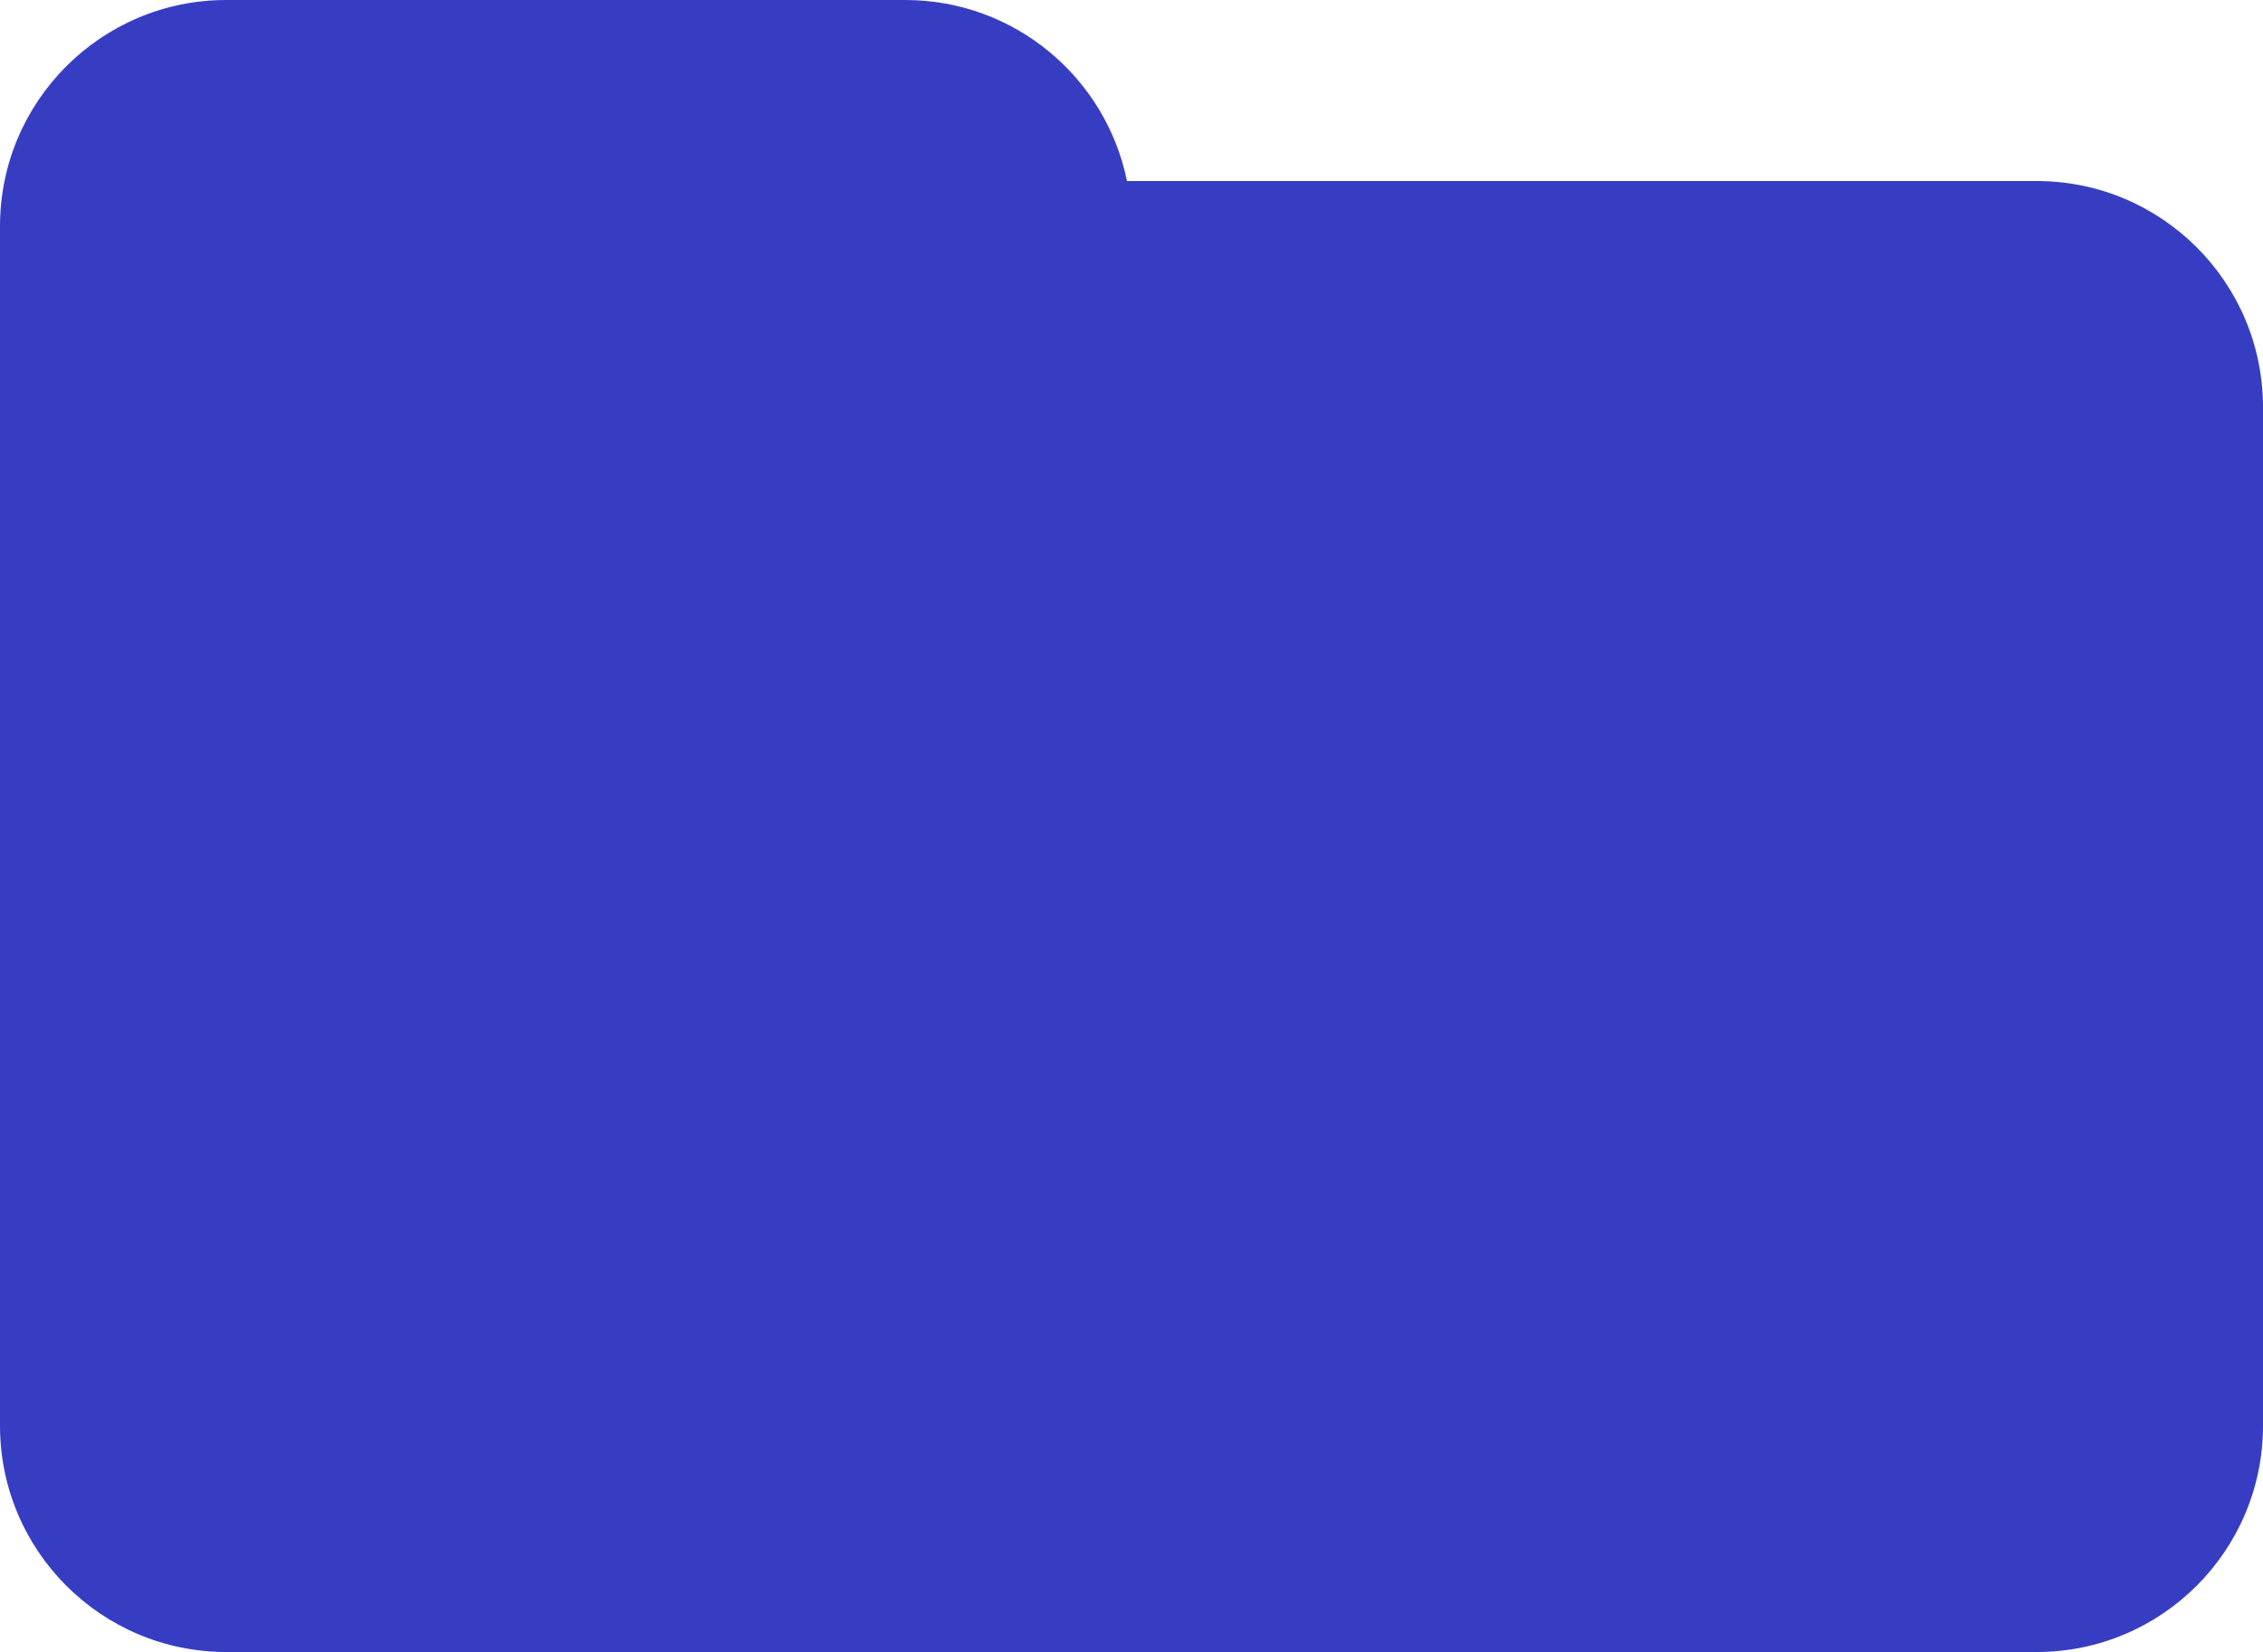
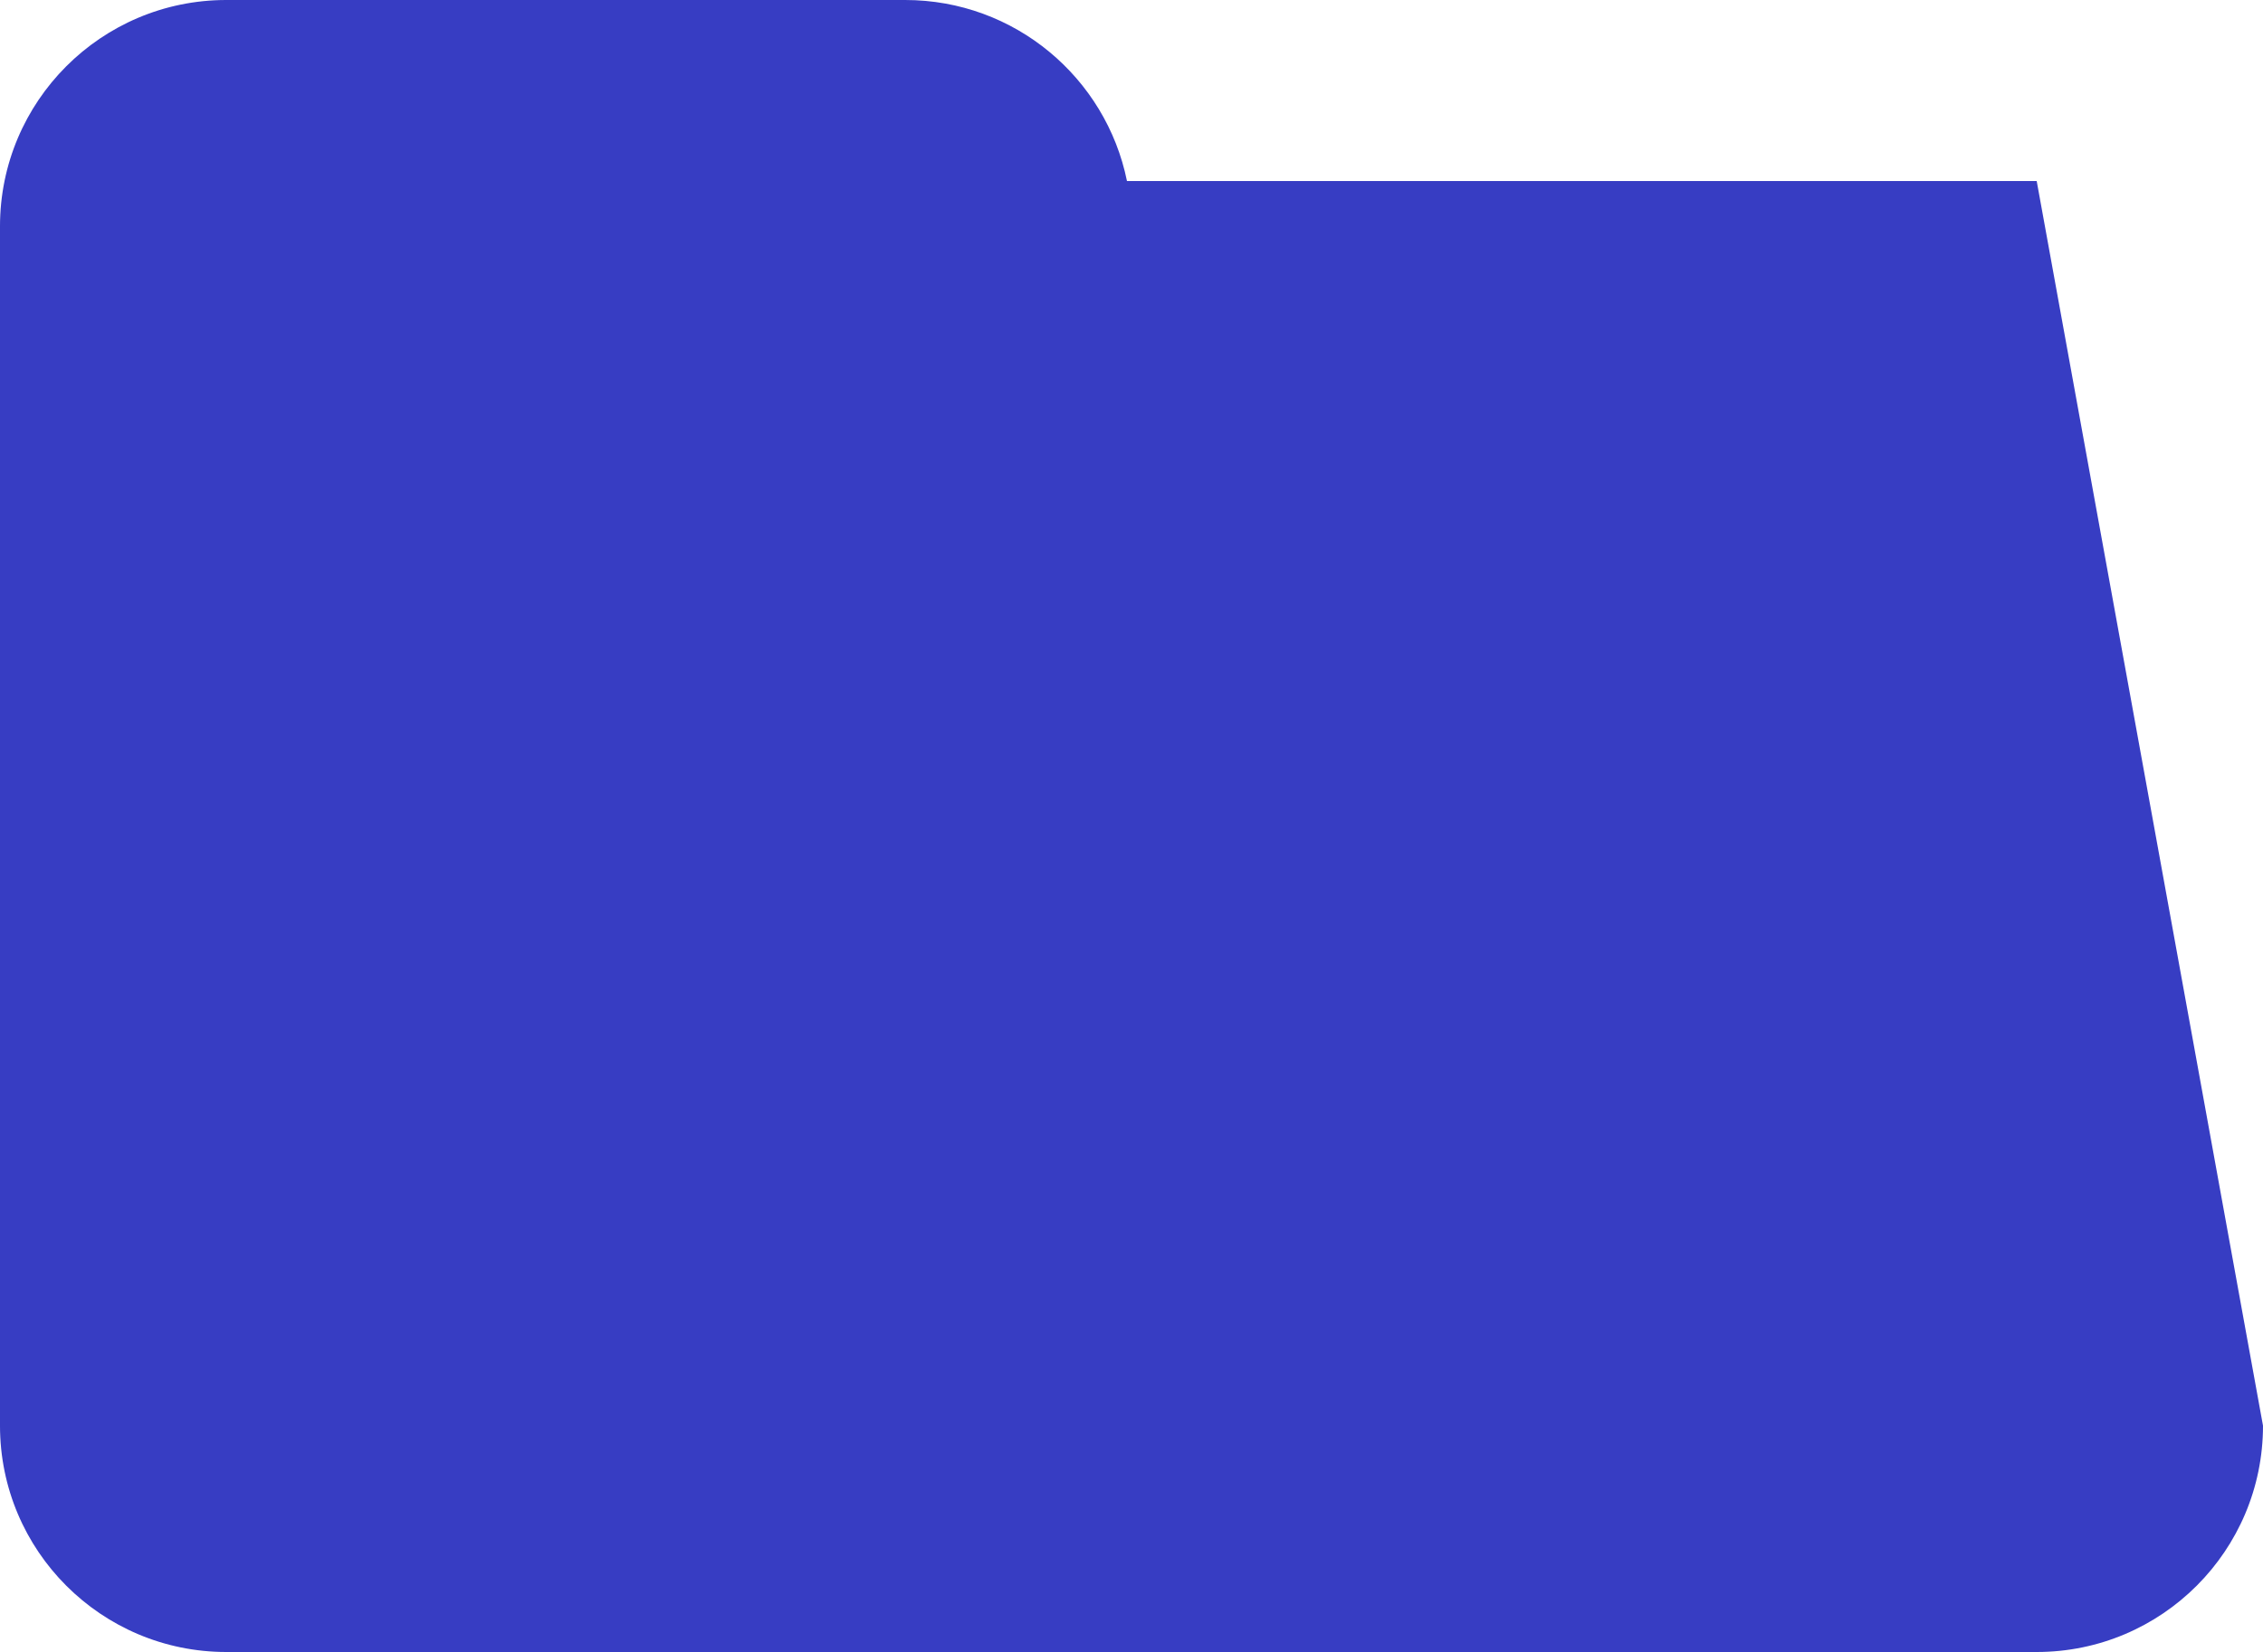
<svg xmlns="http://www.w3.org/2000/svg" width="200px" height="146px" viewBox="0 0 200 146" version="1.1">
  <g id="页面-4" stroke="none" stroke-width="1" fill="none" fill-rule="evenodd">
    <g id="编组-2" fill="#373DC3">
-       <path d="M0,20 C0,8.954 8.954,0 20,0 L80,0 C89.676,-3.11214358e-15 97.747,6.871 99.6,16 L180,16 C191.046,16 200,24.954 200,36 L200,126 C200,137.046 191.046,146 180,146 L20,146 C8.954,146 0,137.046 0,126 L0,20 Z" id="形状结合" />
+       <path d="M0,20 C0,8.954 8.954,0 20,0 L80,0 C89.676,-3.11214358e-15 97.747,6.871 99.6,16 L180,16 L200,126 C200,137.046 191.046,146 180,146 L20,146 C8.954,146 0,137.046 0,126 L0,20 Z" id="形状结合" />
    </g>
  </g>
</svg>